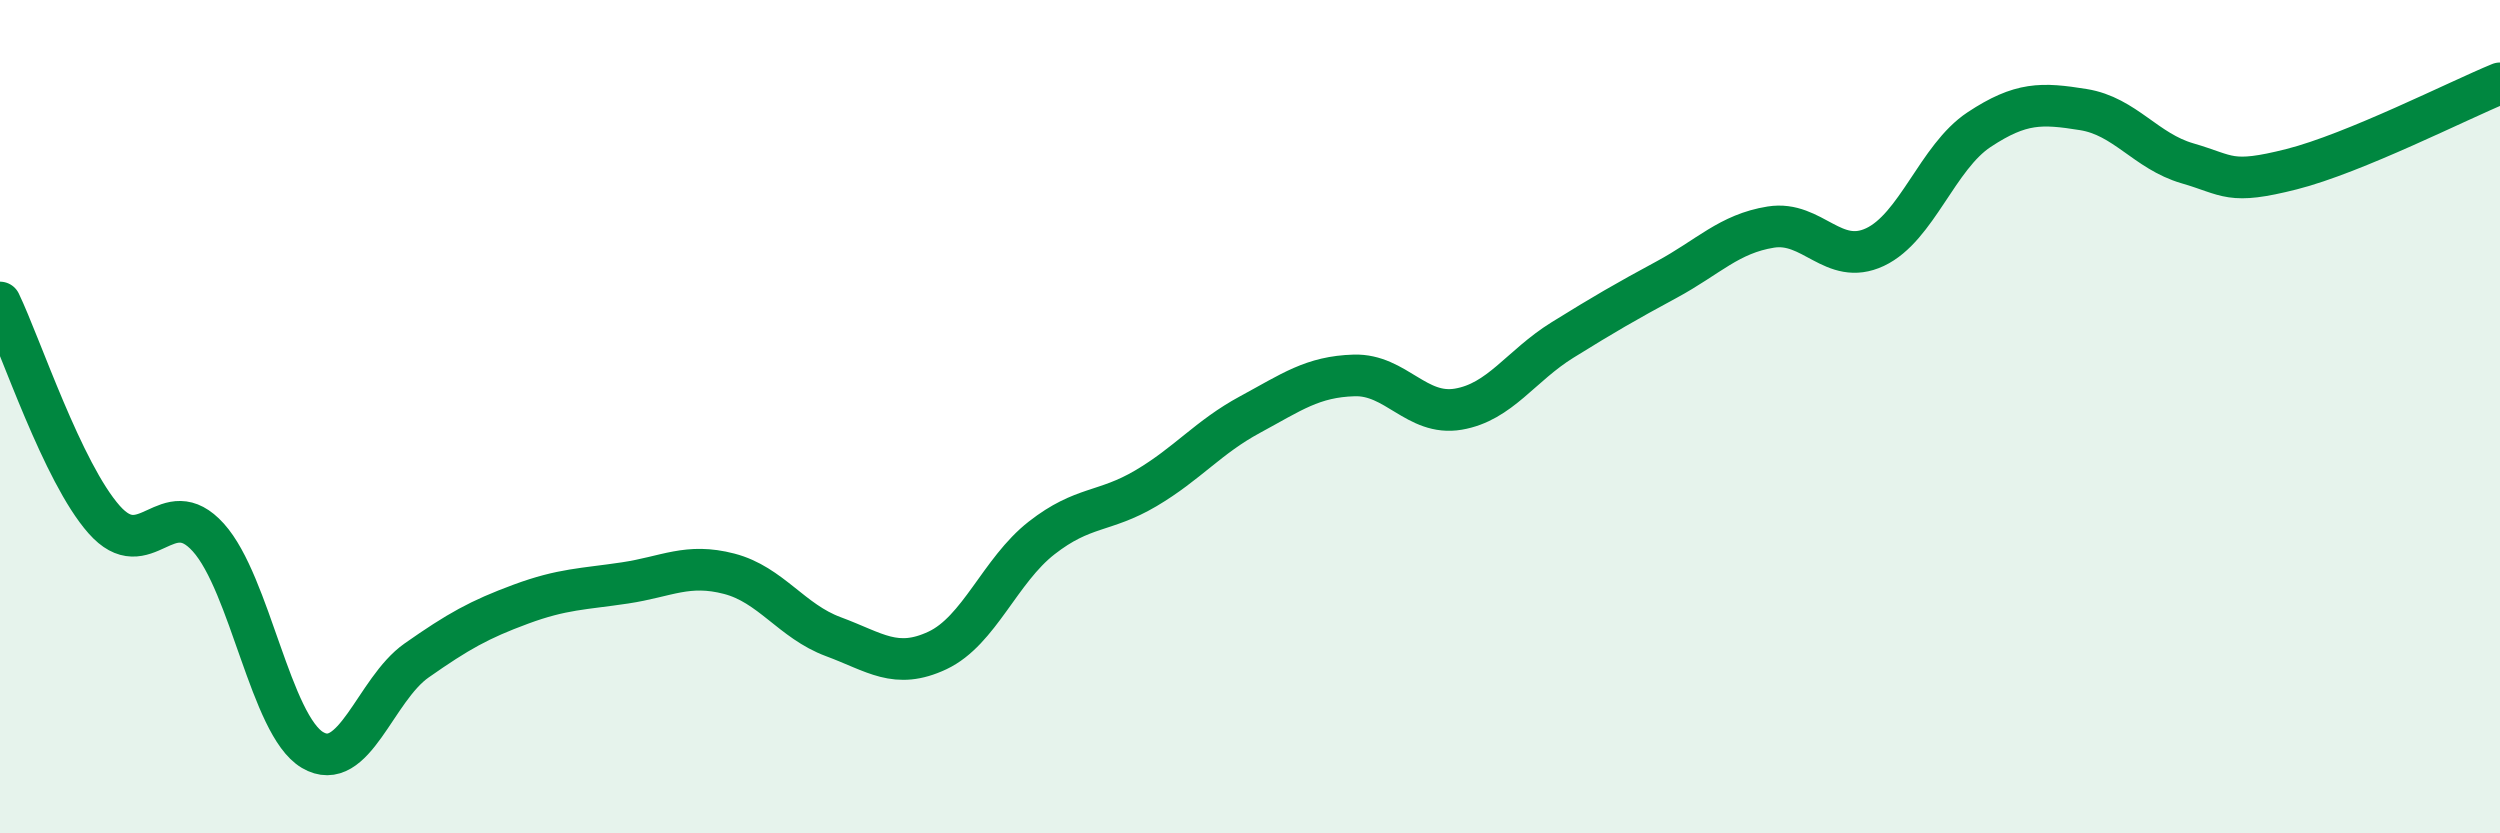
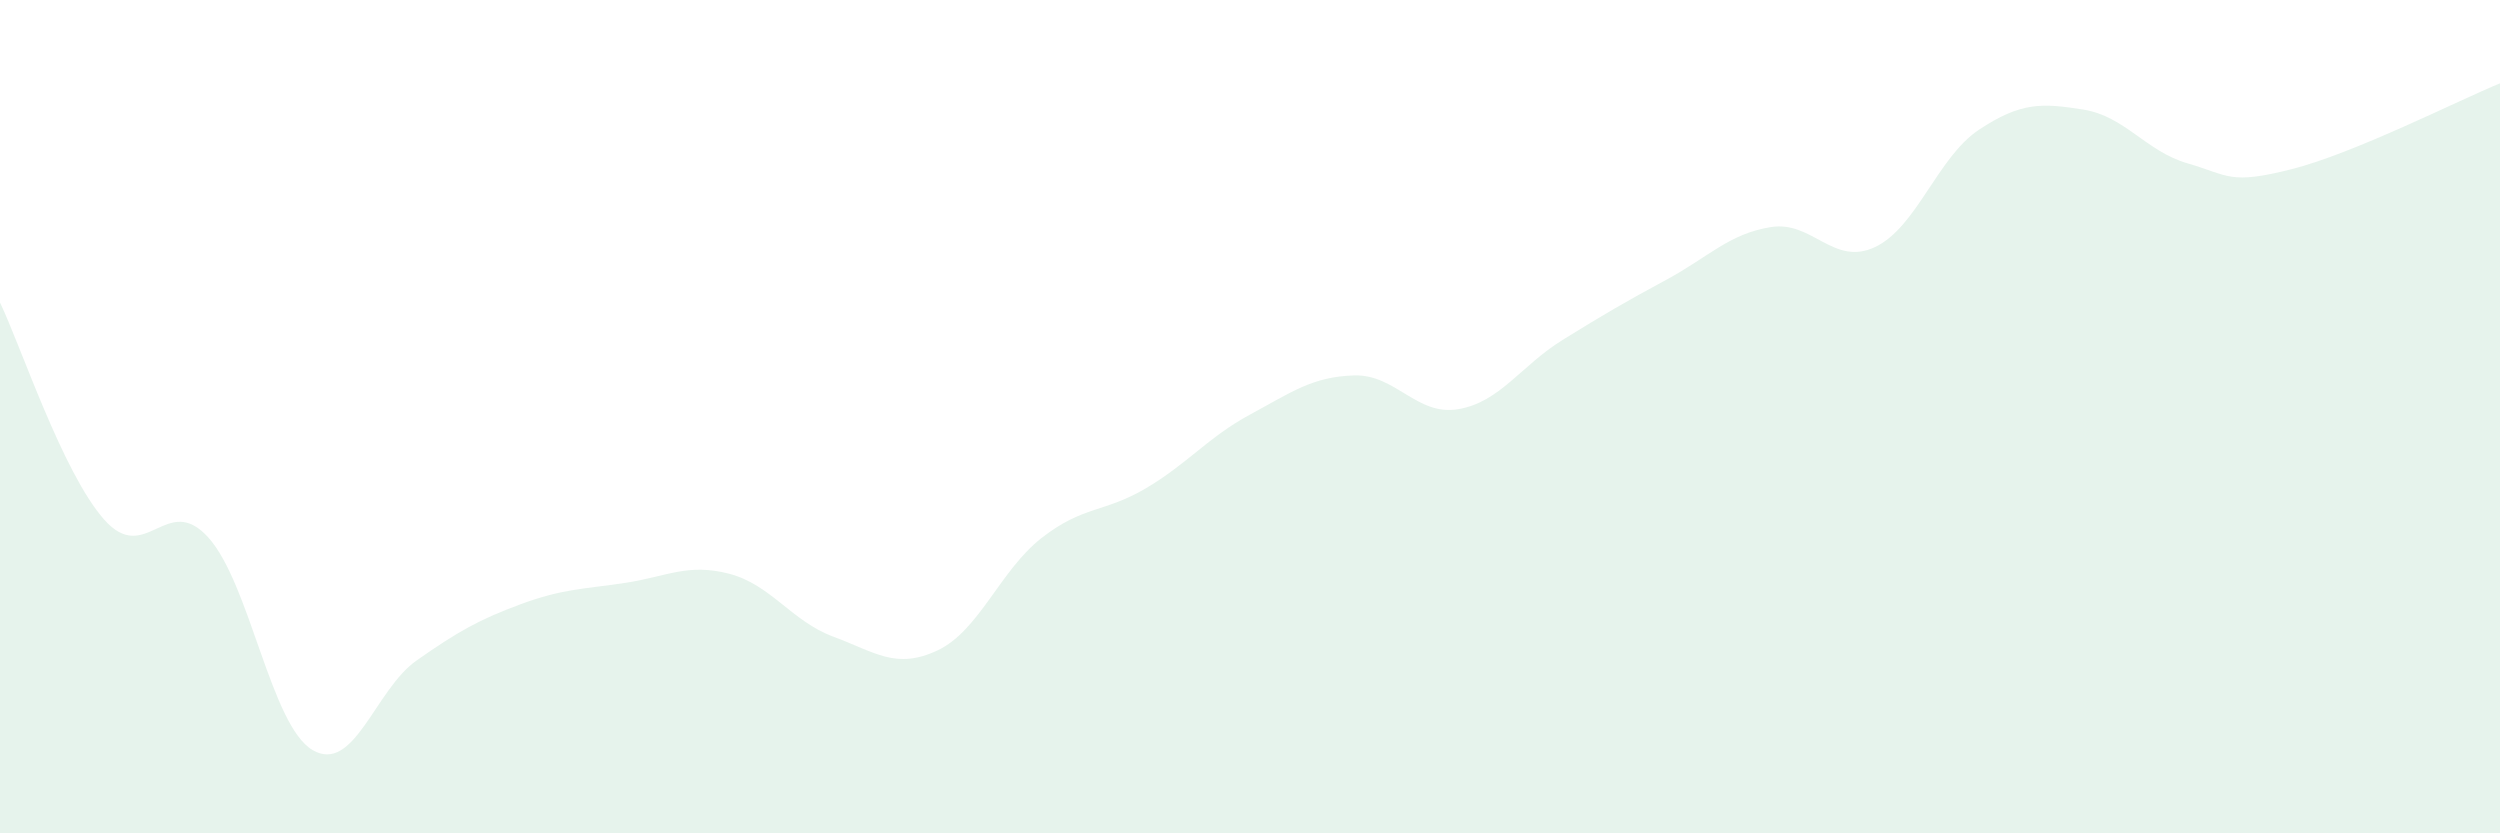
<svg xmlns="http://www.w3.org/2000/svg" width="60" height="20" viewBox="0 0 60 20">
  <path d="M 0,7.26 C 0.5,8.3 1.5,11.34 2.5,12.47 C 3.5,13.6 4,11.79 5,12.9 C 6,14.01 6.5,17.41 7.5,18 C 8.5,18.59 9,16.55 10,15.85 C 11,15.15 11.5,14.87 12.5,14.5 C 13.5,14.13 14,14.14 15,13.99 C 16,13.84 16.5,13.51 17.5,13.77 C 18.5,14.03 19,14.91 20,15.28 C 21,15.65 21.5,16.08 22.5,15.61 C 23.5,15.14 24,13.69 25,12.91 C 26,12.13 26.5,12.31 27.5,11.72 C 28.5,11.13 29,10.49 30,9.95 C 31,9.41 31.5,9.04 32.5,9.01 C 33.5,8.98 34,9.99 35,9.82 C 36,9.65 36.5,8.78 37.5,8.16 C 38.5,7.54 39,7.25 40,6.71 C 41,6.17 41.5,5.61 42.5,5.45 C 43.5,5.29 44,6.4 45,5.93 C 46,5.46 46.5,3.77 47.5,3.11 C 48.5,2.45 49,2.47 50,2.63 C 51,2.79 51.5,3.63 52.5,3.92 C 53.5,4.21 53.5,4.44 55,4.06 C 56.5,3.68 59,2.41 60,2L60 20L0 20Z" fill="#008740" opacity="0.1" stroke-linecap="round" stroke-linejoin="round" />
-   <path d="M 0,7.26 C 0.5,8.3 1.5,11.34 2.5,12.47 C 3.5,13.6 4,11.79 5,12.9 C 6,14.01 6.5,17.41 7.5,18 C 8.5,18.59 9,16.55 10,15.85 C 11,15.15 11.5,14.87 12.5,14.5 C 13.5,14.13 14,14.14 15,13.99 C 16,13.84 16.5,13.51 17.5,13.77 C 18.5,14.03 19,14.91 20,15.28 C 21,15.65 21.5,16.08 22.5,15.61 C 23.5,15.14 24,13.69 25,12.91 C 26,12.13 26.5,12.31 27.5,11.72 C 28.5,11.13 29,10.49 30,9.95 C 31,9.41 31.5,9.04 32.5,9.01 C 33.5,8.98 34,9.99 35,9.82 C 36,9.65 36.5,8.78 37.5,8.16 C 38.5,7.54 39,7.25 40,6.71 C 41,6.17 41.5,5.61 42.5,5.45 C 43.5,5.29 44,6.4 45,5.93 C 46,5.46 46.5,3.77 47.5,3.11 C 48.5,2.45 49,2.47 50,2.63 C 51,2.79 51.5,3.63 52.5,3.92 C 53.5,4.21 53.5,4.44 55,4.06 C 56.5,3.68 59,2.41 60,2" stroke="#008740" stroke-width="1" fill="none" stroke-linecap="round" stroke-linejoin="round" />
</svg>